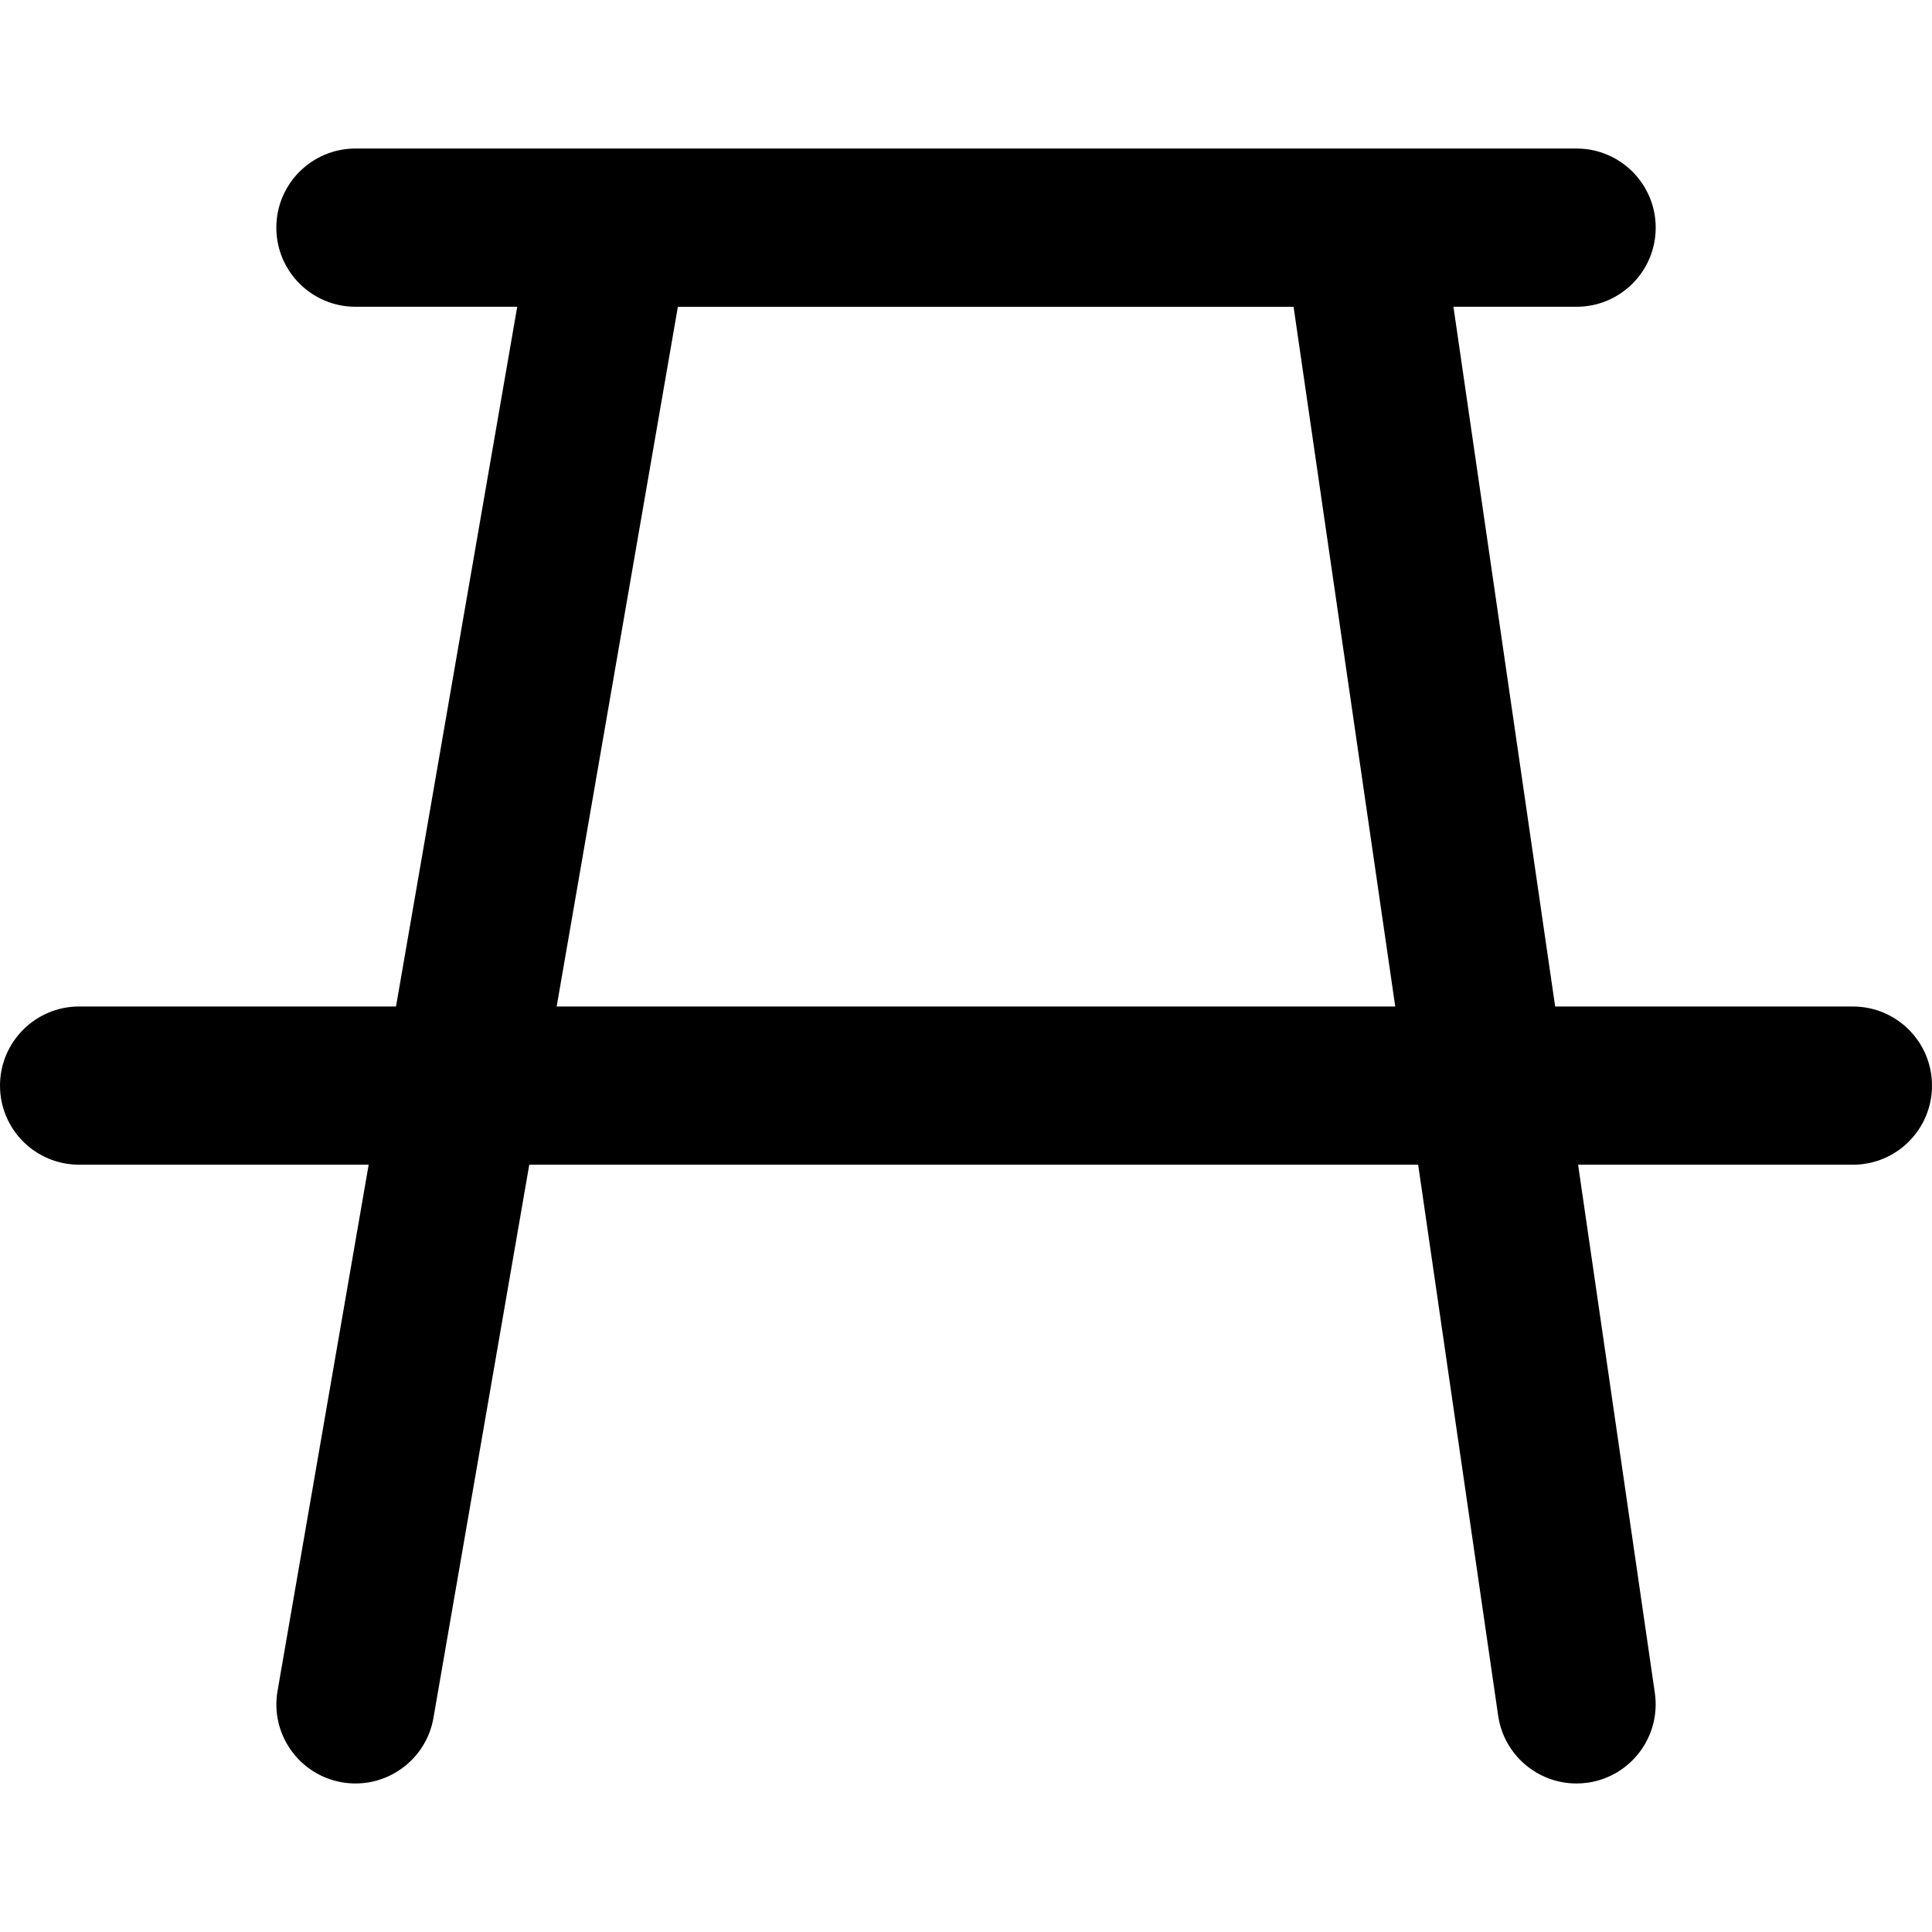
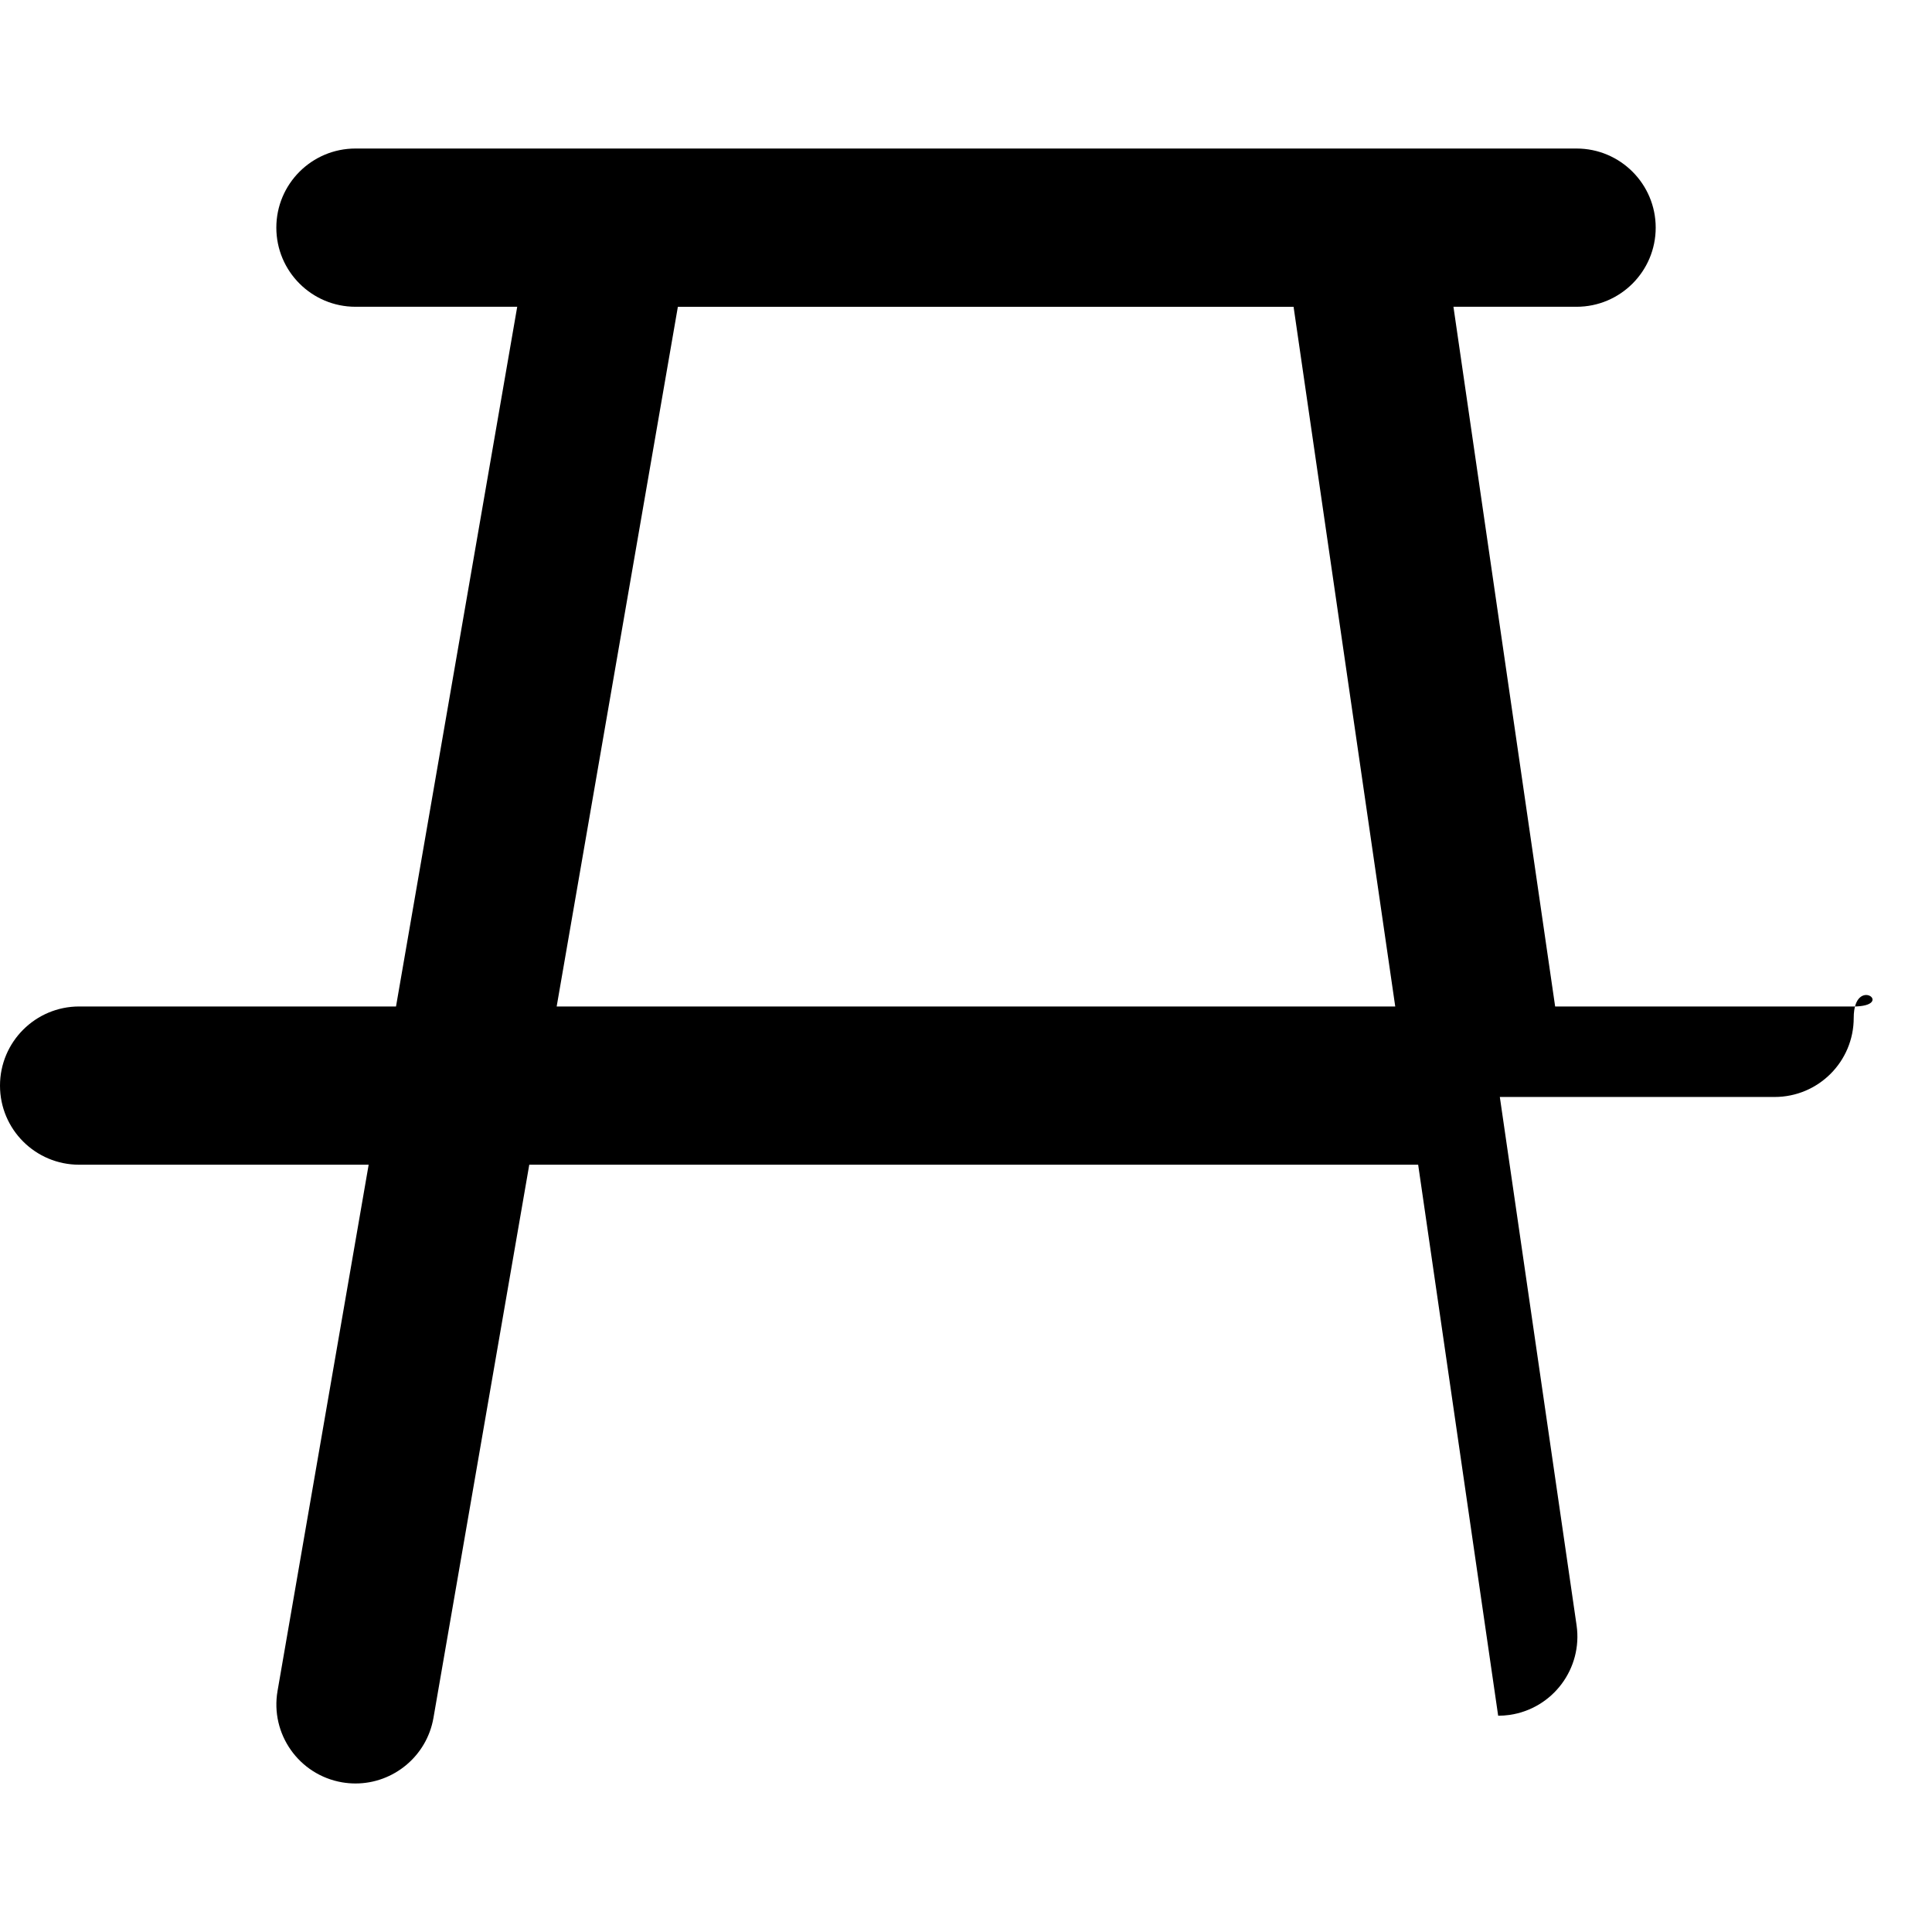
<svg xmlns="http://www.w3.org/2000/svg" version="1.1" id="Capa_1" x="0px" y="0px" width="57.065px" height="57.065px" viewBox="0 0 57.065 57.065" style="enable-background:new 0 0 57.065 57.065;" xml:space="preserve">
  <g>
-     <path d="M54.729,29.729h-8.795L42.93,9.061h3.636c1.291,0,2.338-1.046,2.338-2.337c0-1.29-1.047-2.337-2.338-2.337H18.008   c-0.014,0-0.025,0-0.037,0H10.5c-1.291,0-2.338,1.047-2.338,2.337c0,1.291,1.047,2.337,2.338,2.337h4.777l-3.58,20.667H2.338   C1.047,29.729,0,30.775,0,32.066s1.047,2.336,2.338,2.336h8.551L8.198,49.943c-0.221,1.271,0.631,2.48,1.904,2.701   c0.135,0.023,0.268,0.034,0.4,0.034c1.115,0,2.104-0.803,2.301-1.938l2.83-16.338h26.255l2.363,16.275   c0.17,1.162,1.168,2.001,2.312,2.001c0.11,0,0.225-0.008,0.338-0.024c1.276-0.186,2.162-1.371,1.978-2.648l-2.267-15.604h8.116   c1.291,0,2.337-1.045,2.337-2.336S56.02,29.729,54.729,29.729z M16.442,29.729l3.58-20.667h18.186l3.003,20.667H16.442z" />
+     <path d="M54.729,29.729h-8.795L42.93,9.061h3.636c1.291,0,2.338-1.046,2.338-2.337c0-1.29-1.047-2.337-2.338-2.337H18.008   c-0.014,0-0.025,0-0.037,0H10.5c-1.291,0-2.338,1.047-2.338,2.337c0,1.291,1.047,2.337,2.338,2.337h4.777l-3.58,20.667H2.338   C1.047,29.729,0,30.775,0,32.066s1.047,2.336,2.338,2.336h8.551L8.198,49.943c-0.221,1.271,0.631,2.48,1.904,2.701   c0.135,0.023,0.268,0.034,0.4,0.034c1.115,0,2.104-0.803,2.301-1.938l2.83-16.338h26.255l2.363,16.275   c0.11,0,0.225-0.008,0.338-0.024c1.276-0.186,2.162-1.371,1.978-2.648l-2.267-15.604h8.116   c1.291,0,2.337-1.045,2.337-2.336S56.02,29.729,54.729,29.729z M16.442,29.729l3.58-20.667h18.186l3.003,20.667H16.442z" />
  </g>
  <g>
</g>
  <g>
</g>
  <g>
</g>
  <g>
</g>
  <g>
</g>
  <g>
</g>
  <g>
</g>
  <g>
</g>
  <g>
</g>
  <g>
</g>
  <g>
</g>
  <g>
</g>
  <g>
</g>
  <g>
</g>
  <g>
</g>
</svg>